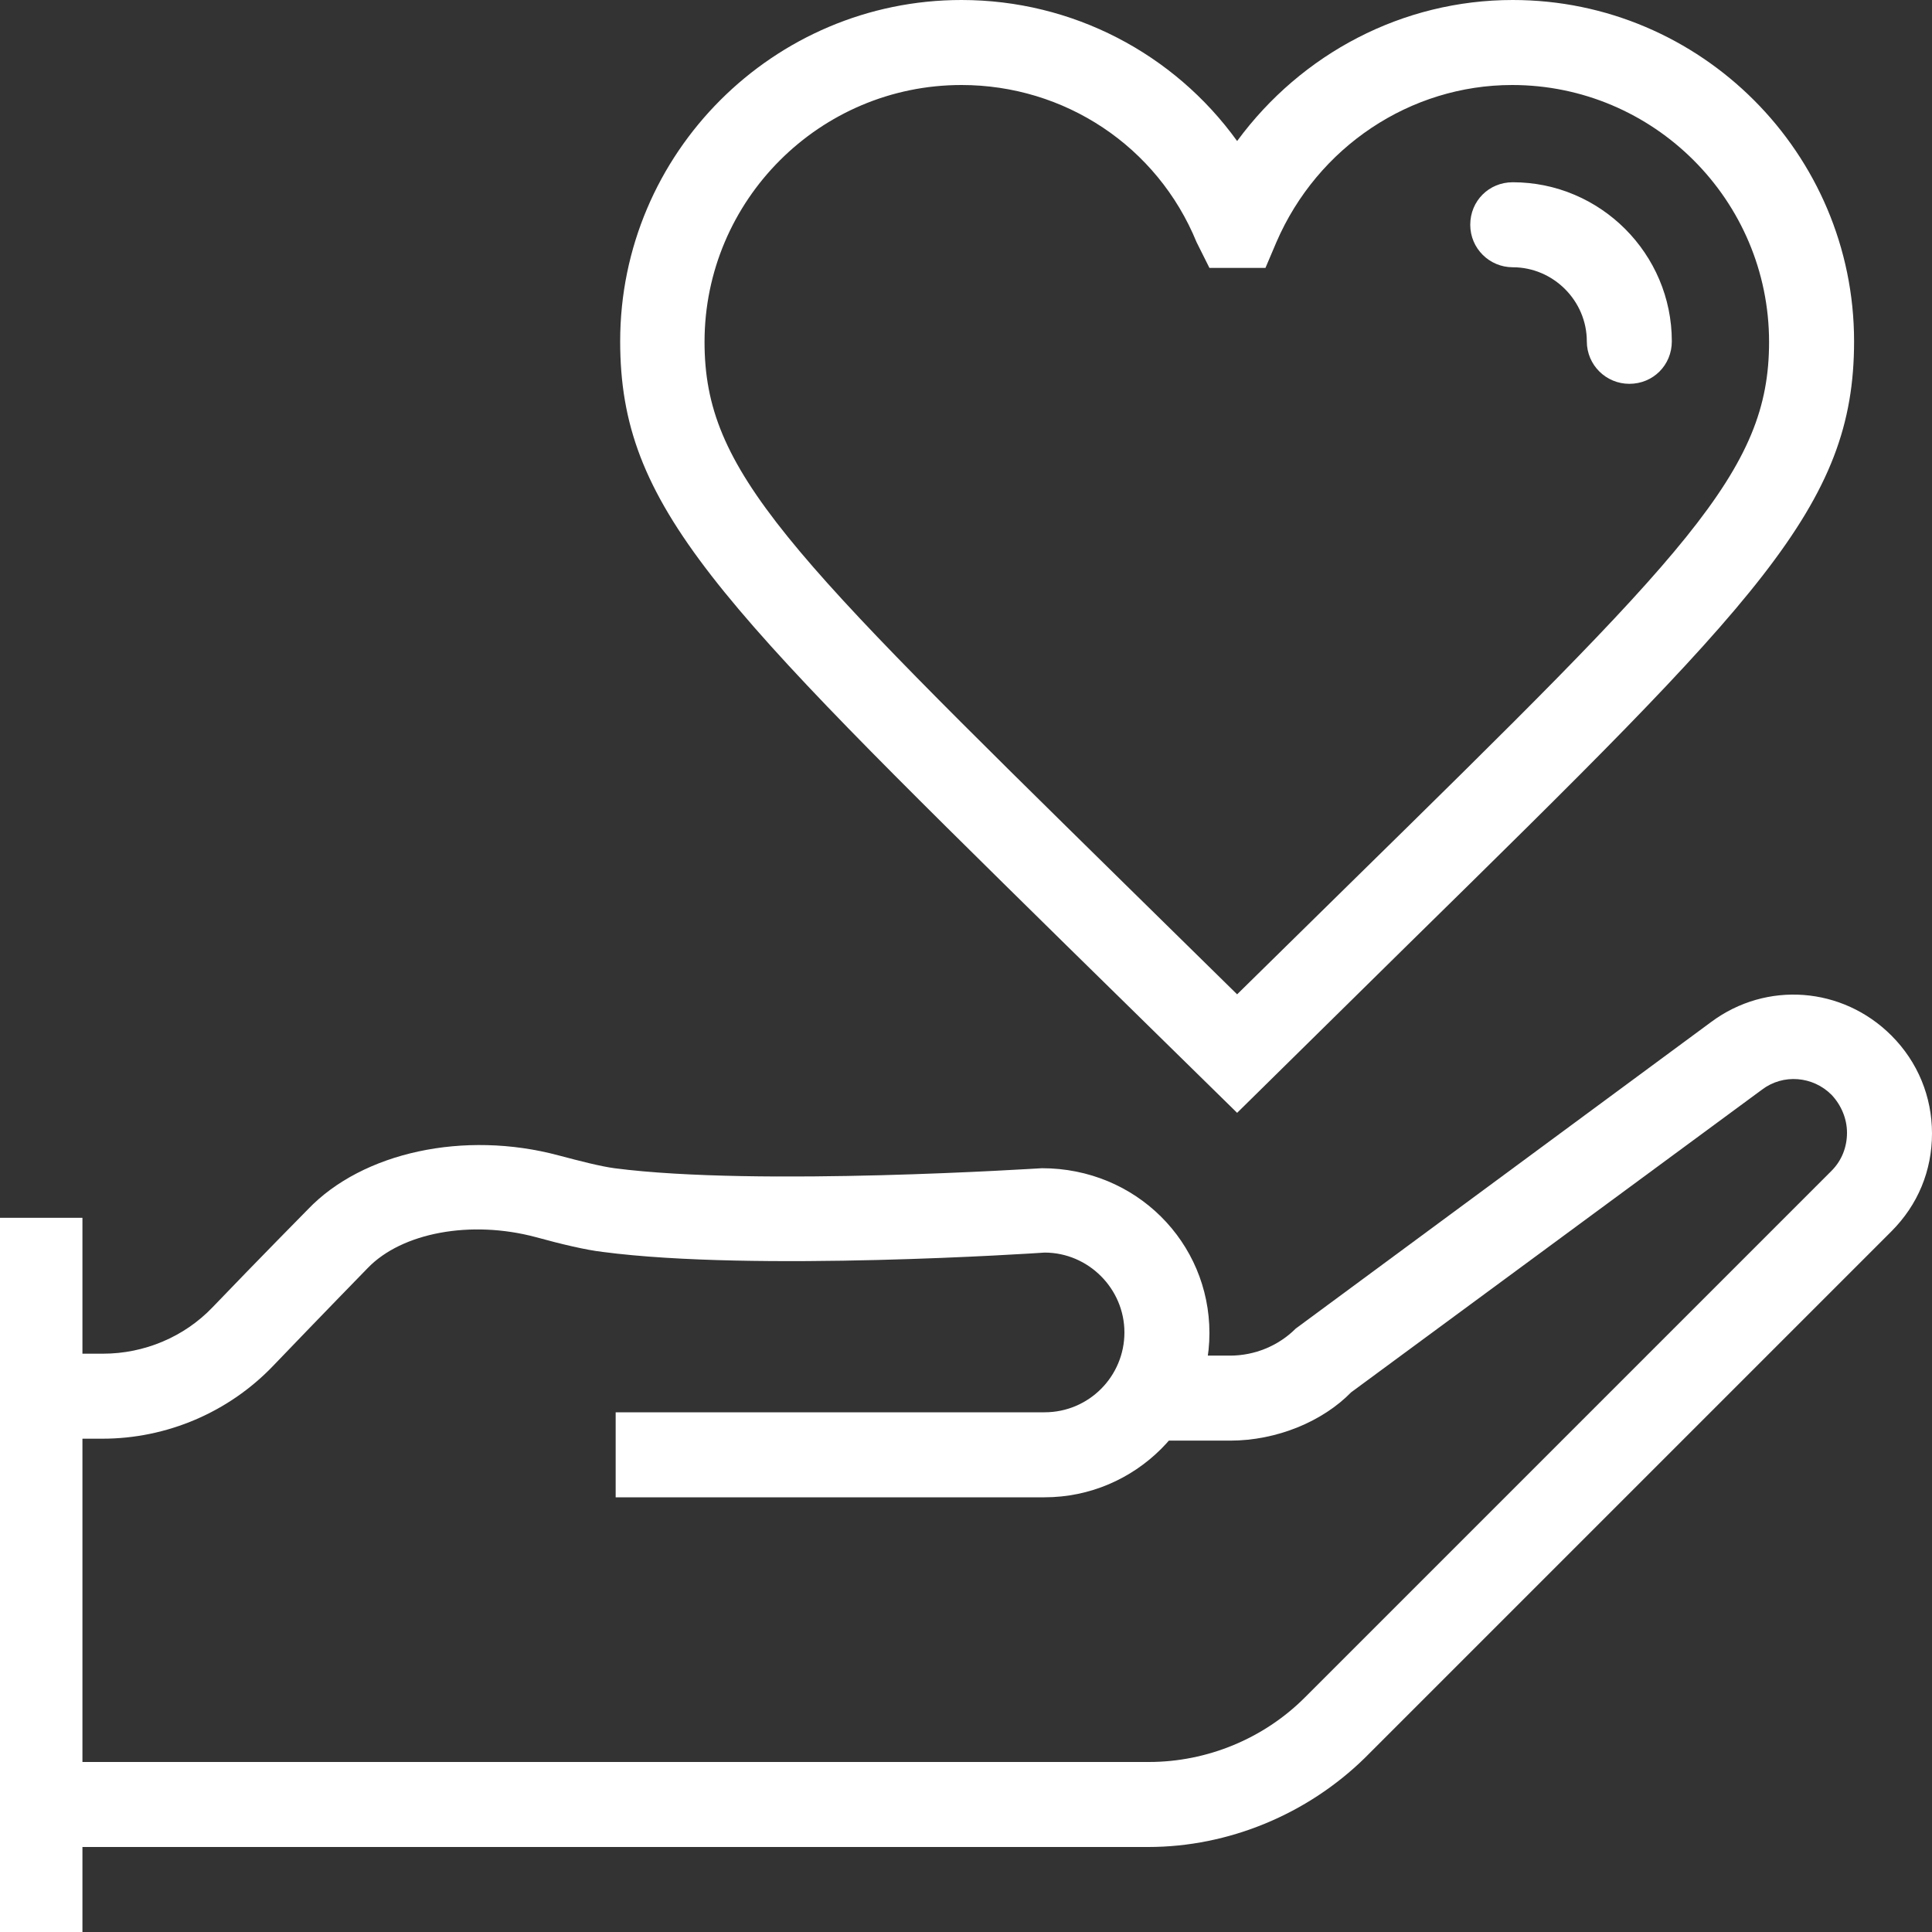
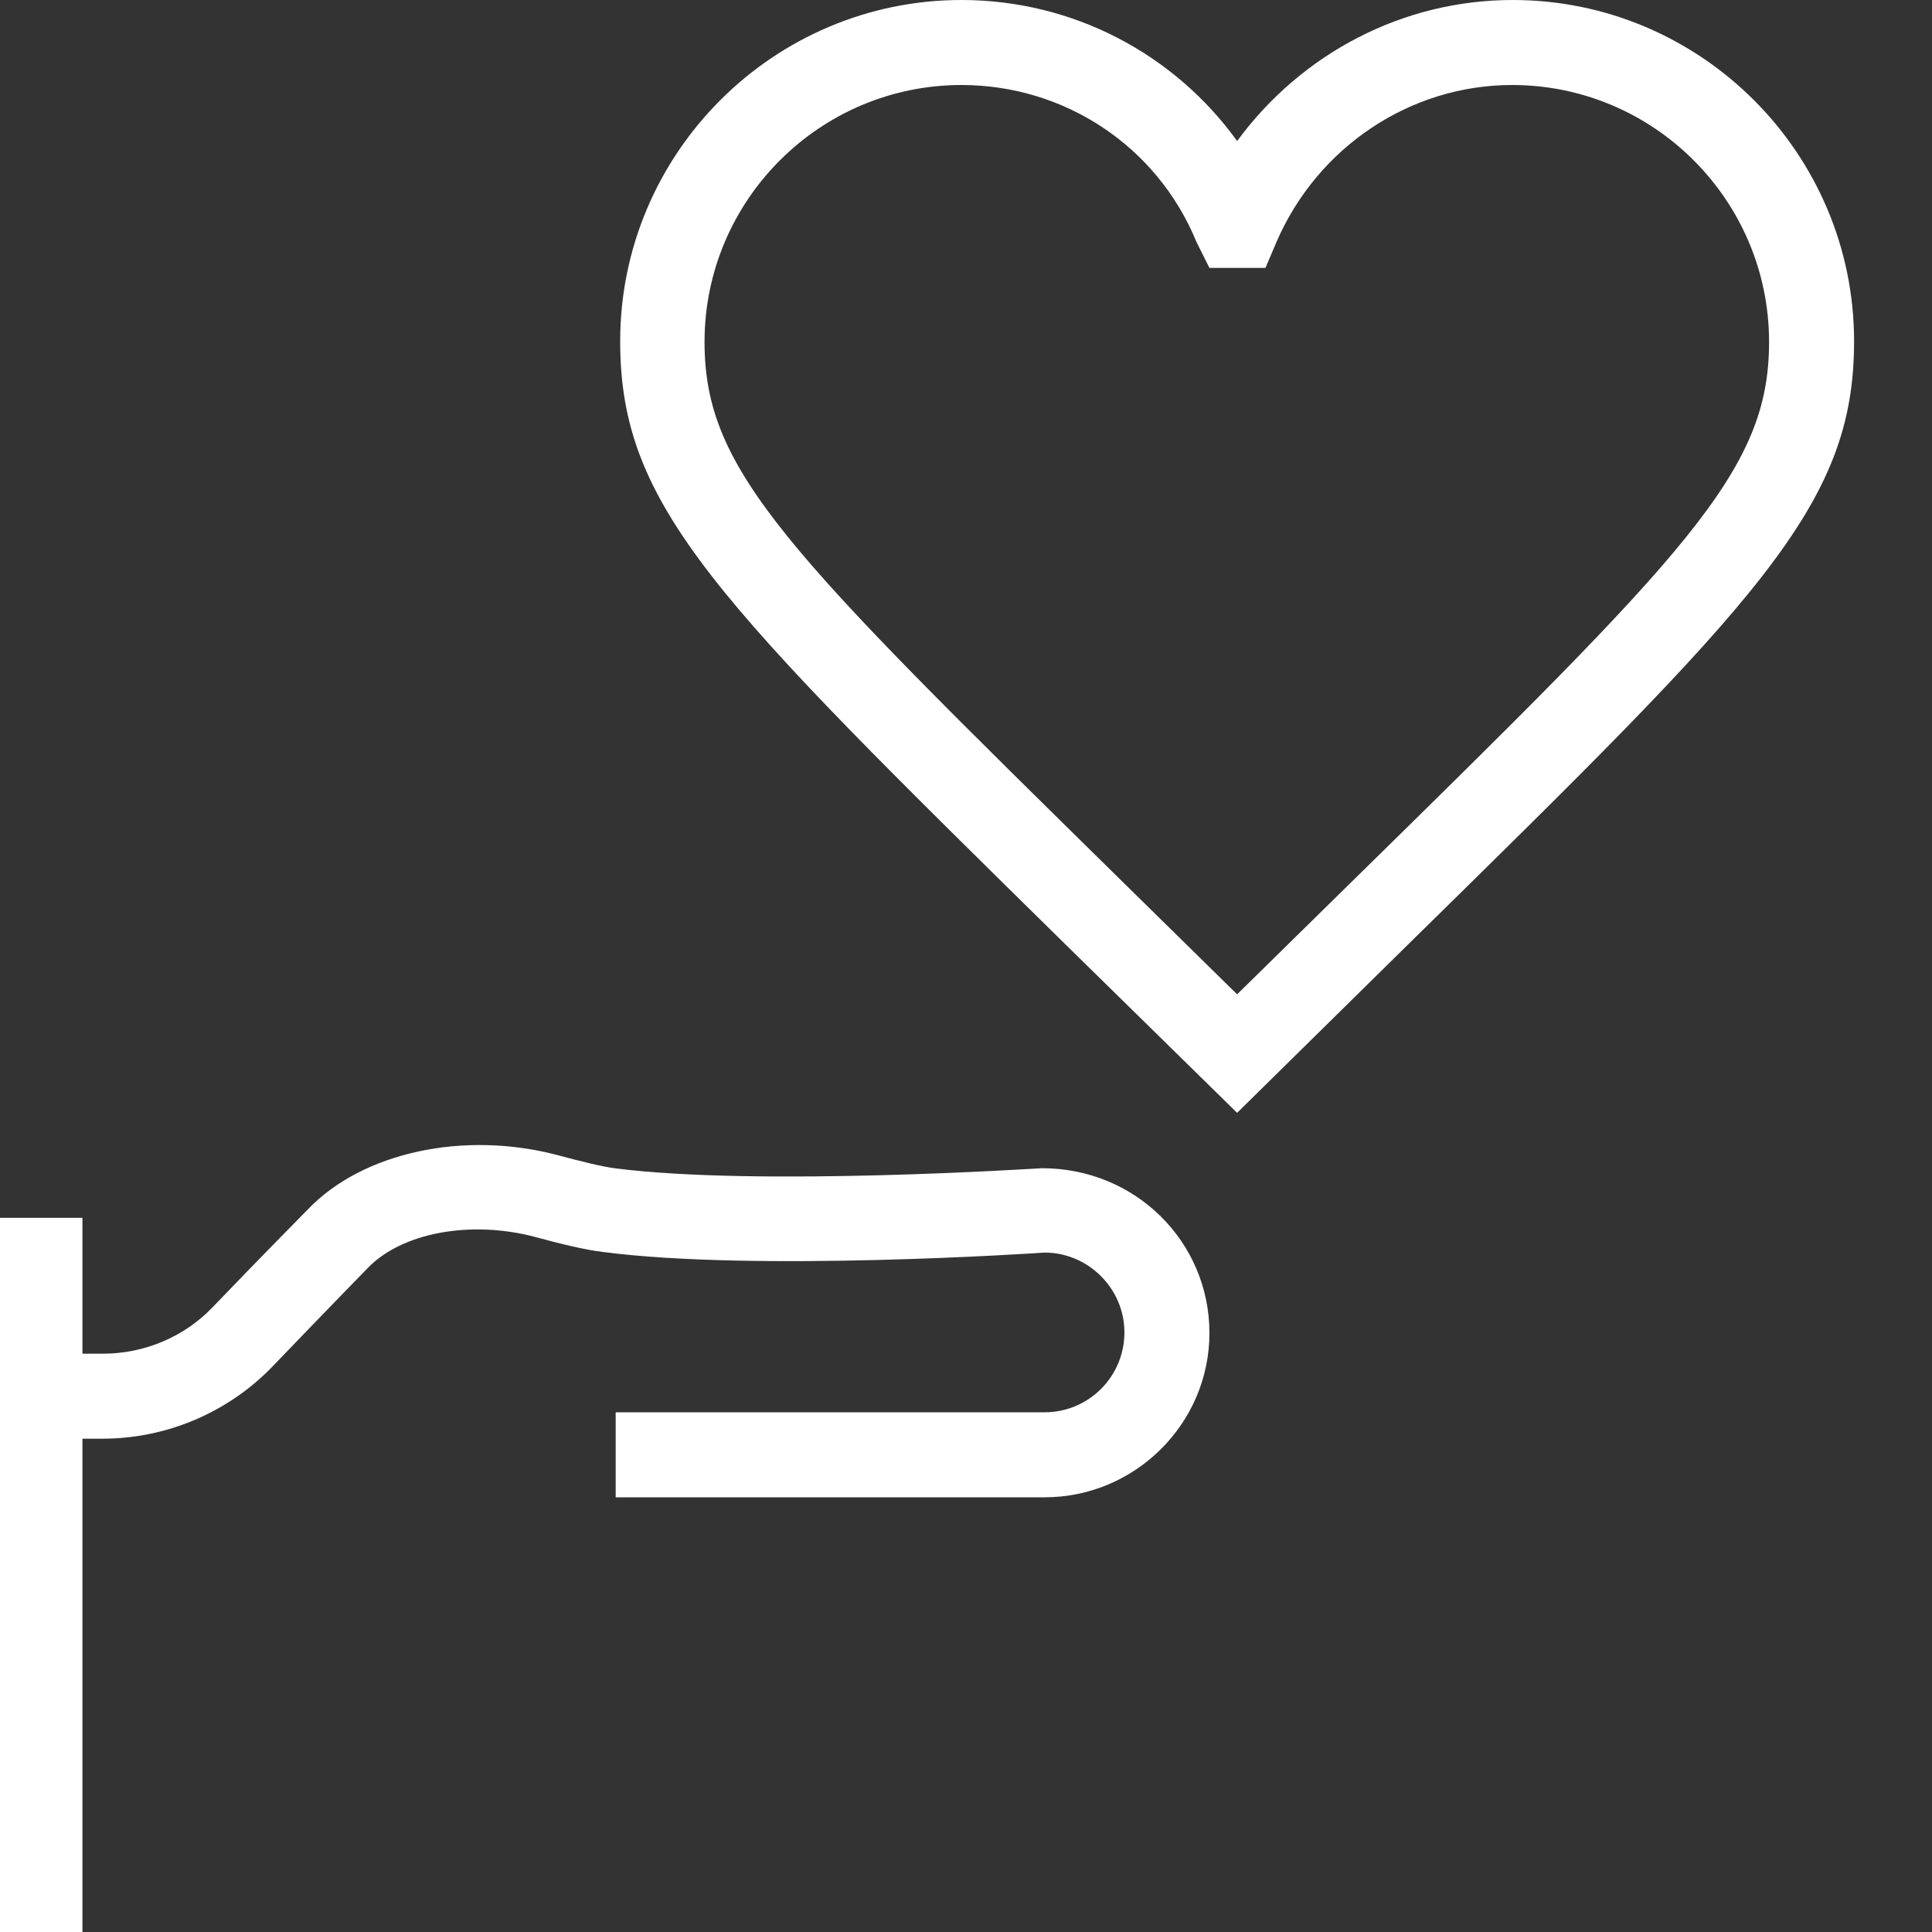
<svg xmlns="http://www.w3.org/2000/svg" version="1.1" id="Ebene_1" x="0px" y="0px" viewBox="0 0 300 300" style="enable-background:new 0 0 300 300;" xml:space="preserve">
  <rect x="0" y="0" width="300" height="300" fill="#333333" stroke="none" />
  <style type="text/css">
	.st0{fill:#FFFFFF;}
</style>
  <g>
    <g>
      <path class="st0" d="M192.1,172.8l-26.5-26C111,93.1,96.3,78.7,96.3,53c0-29.2,23.8-53,53-53c17.2,0,33,8.3,42.8,21.9    C202.1,8.3,217.8,0,234.9,0c29.2,0,53,23.8,53,53c0,25.6-14.7,40.1-69.4,93.8L192.1,172.8z M149.3,13.2c-22,0-39.9,17.9-39.9,39.9    c0,20.1,12.6,32.4,65.5,84.4l17.2,16.9l17.2-16.9c52.9-51.9,65.4-64.3,65.4-84.4c0-22-17.9-39.9-39.9-39.9    c-15.8,0-30.2,9.6-36.6,24.4l-1.7,4h-8.7l-2-4C179.7,22.7,165.3,13.2,149.3,13.2z" />
    </g>
    <g>
-       <path class="st0" d="M253,59.6c-3.6,0-6.6-2.9-6.6-6.6c0-6.3-5.2-11.5-11.5-11.5c-3.6,0-6.6-2.9-6.6-6.6s2.9-6.6,6.6-6.6    c13.6,0,24.7,11.1,24.7,24.7C259.6,56.7,256.7,59.6,253,59.6z" />
-     </g>
+       </g>
  </g>
  <g>
    <g>
      <g>
        <g>
          <g>
-             <path class="st0" d="M178.3,286.8H6.2v-13.2h172.2c9,0,17.8-3.6,24.2-10l81.8-81.8c1.6-1.6,2.4-3.7,2.4-5.9       c0-2.2-0.9-4.3-2.4-5.9c-2.9-2.9-7.5-3.3-10.8-0.8l-63.8,47c-4.4,4.5-11.5,7.5-18.8,7.5h-12v-13.2h12c3.8,0,7.5-1.5,10.2-4.2       l64.5-47.6c8.6-6.4,20.4-5.5,28,2.1c4.1,4.1,6.3,9.5,6.3,15.2c0,5.8-2.2,11.1-6.3,15.2l-81.8,81.8       C203,281.7,190.8,286.8,178.3,286.8z" />
-           </g>
+             </g>
          <g>
            <rect x="-0.4" y="189.1" class="st0" width="13.2" height="111.1" />
          </g>
        </g>
      </g>
      <g>
        <path class="st0" d="M162.2,232.5H95.6v-13.2h66.6c6.9,0,12.4-5.6,12.4-12.4s-5.6-12.4-12.4-12.4c-1.4,0.1-45,3-68.6-0.1     c-2.6-0.3-6.4-1.2-10.4-2.3c-10.1-2.7-20.8-0.7-26.1,4.8c-0.1,0.1-7.7,7.9-14.7,15.2c-6.9,7.2-16.5,11.3-26.5,11.3H6.2v-13.2h9.8     c6.4,0,12.6-2.6,17-7.2c7-7.3,14.8-15.2,14.8-15.2c8.5-8.9,24.3-12.3,38.9-8.4c3.4,0.9,6.5,1.7,8.7,2c22.3,2.9,66,0,66.4,0     c0,0,0,0,0,0c14.6,0,26,11.5,26,25.6C187.8,221,176.3,232.5,162.2,232.5z" />
      </g>
    </g>
  </g>
</svg>